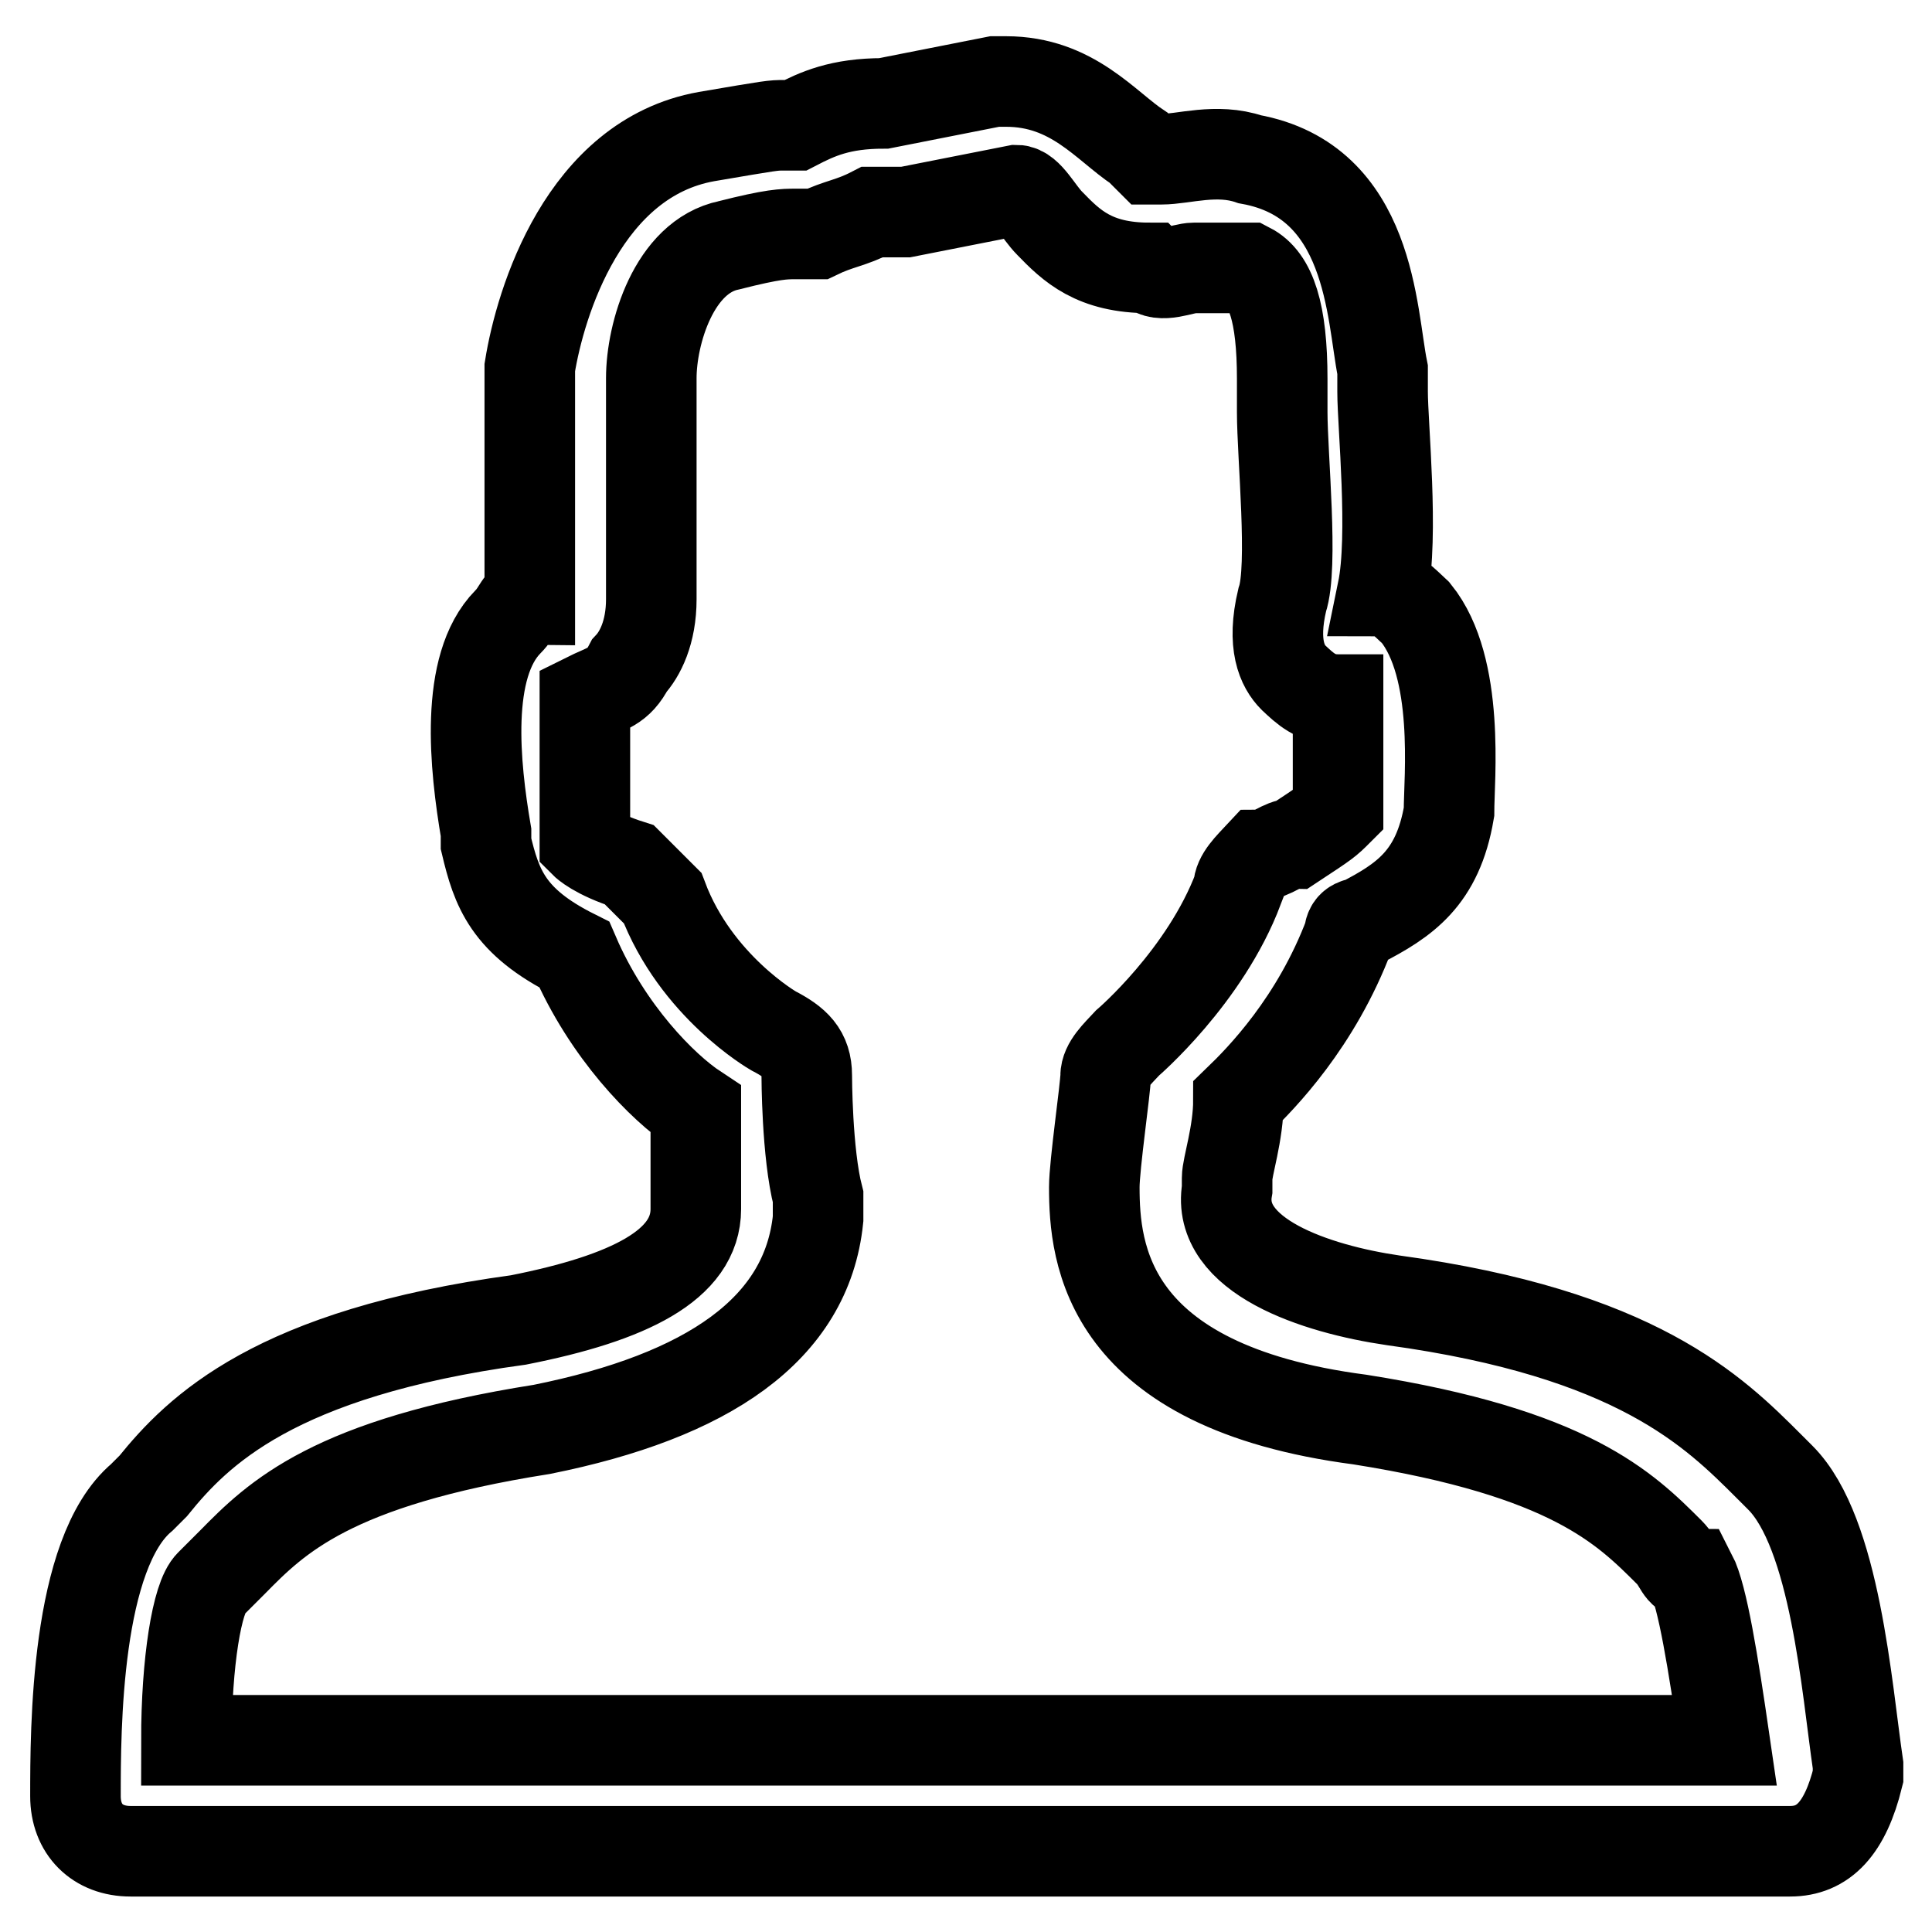
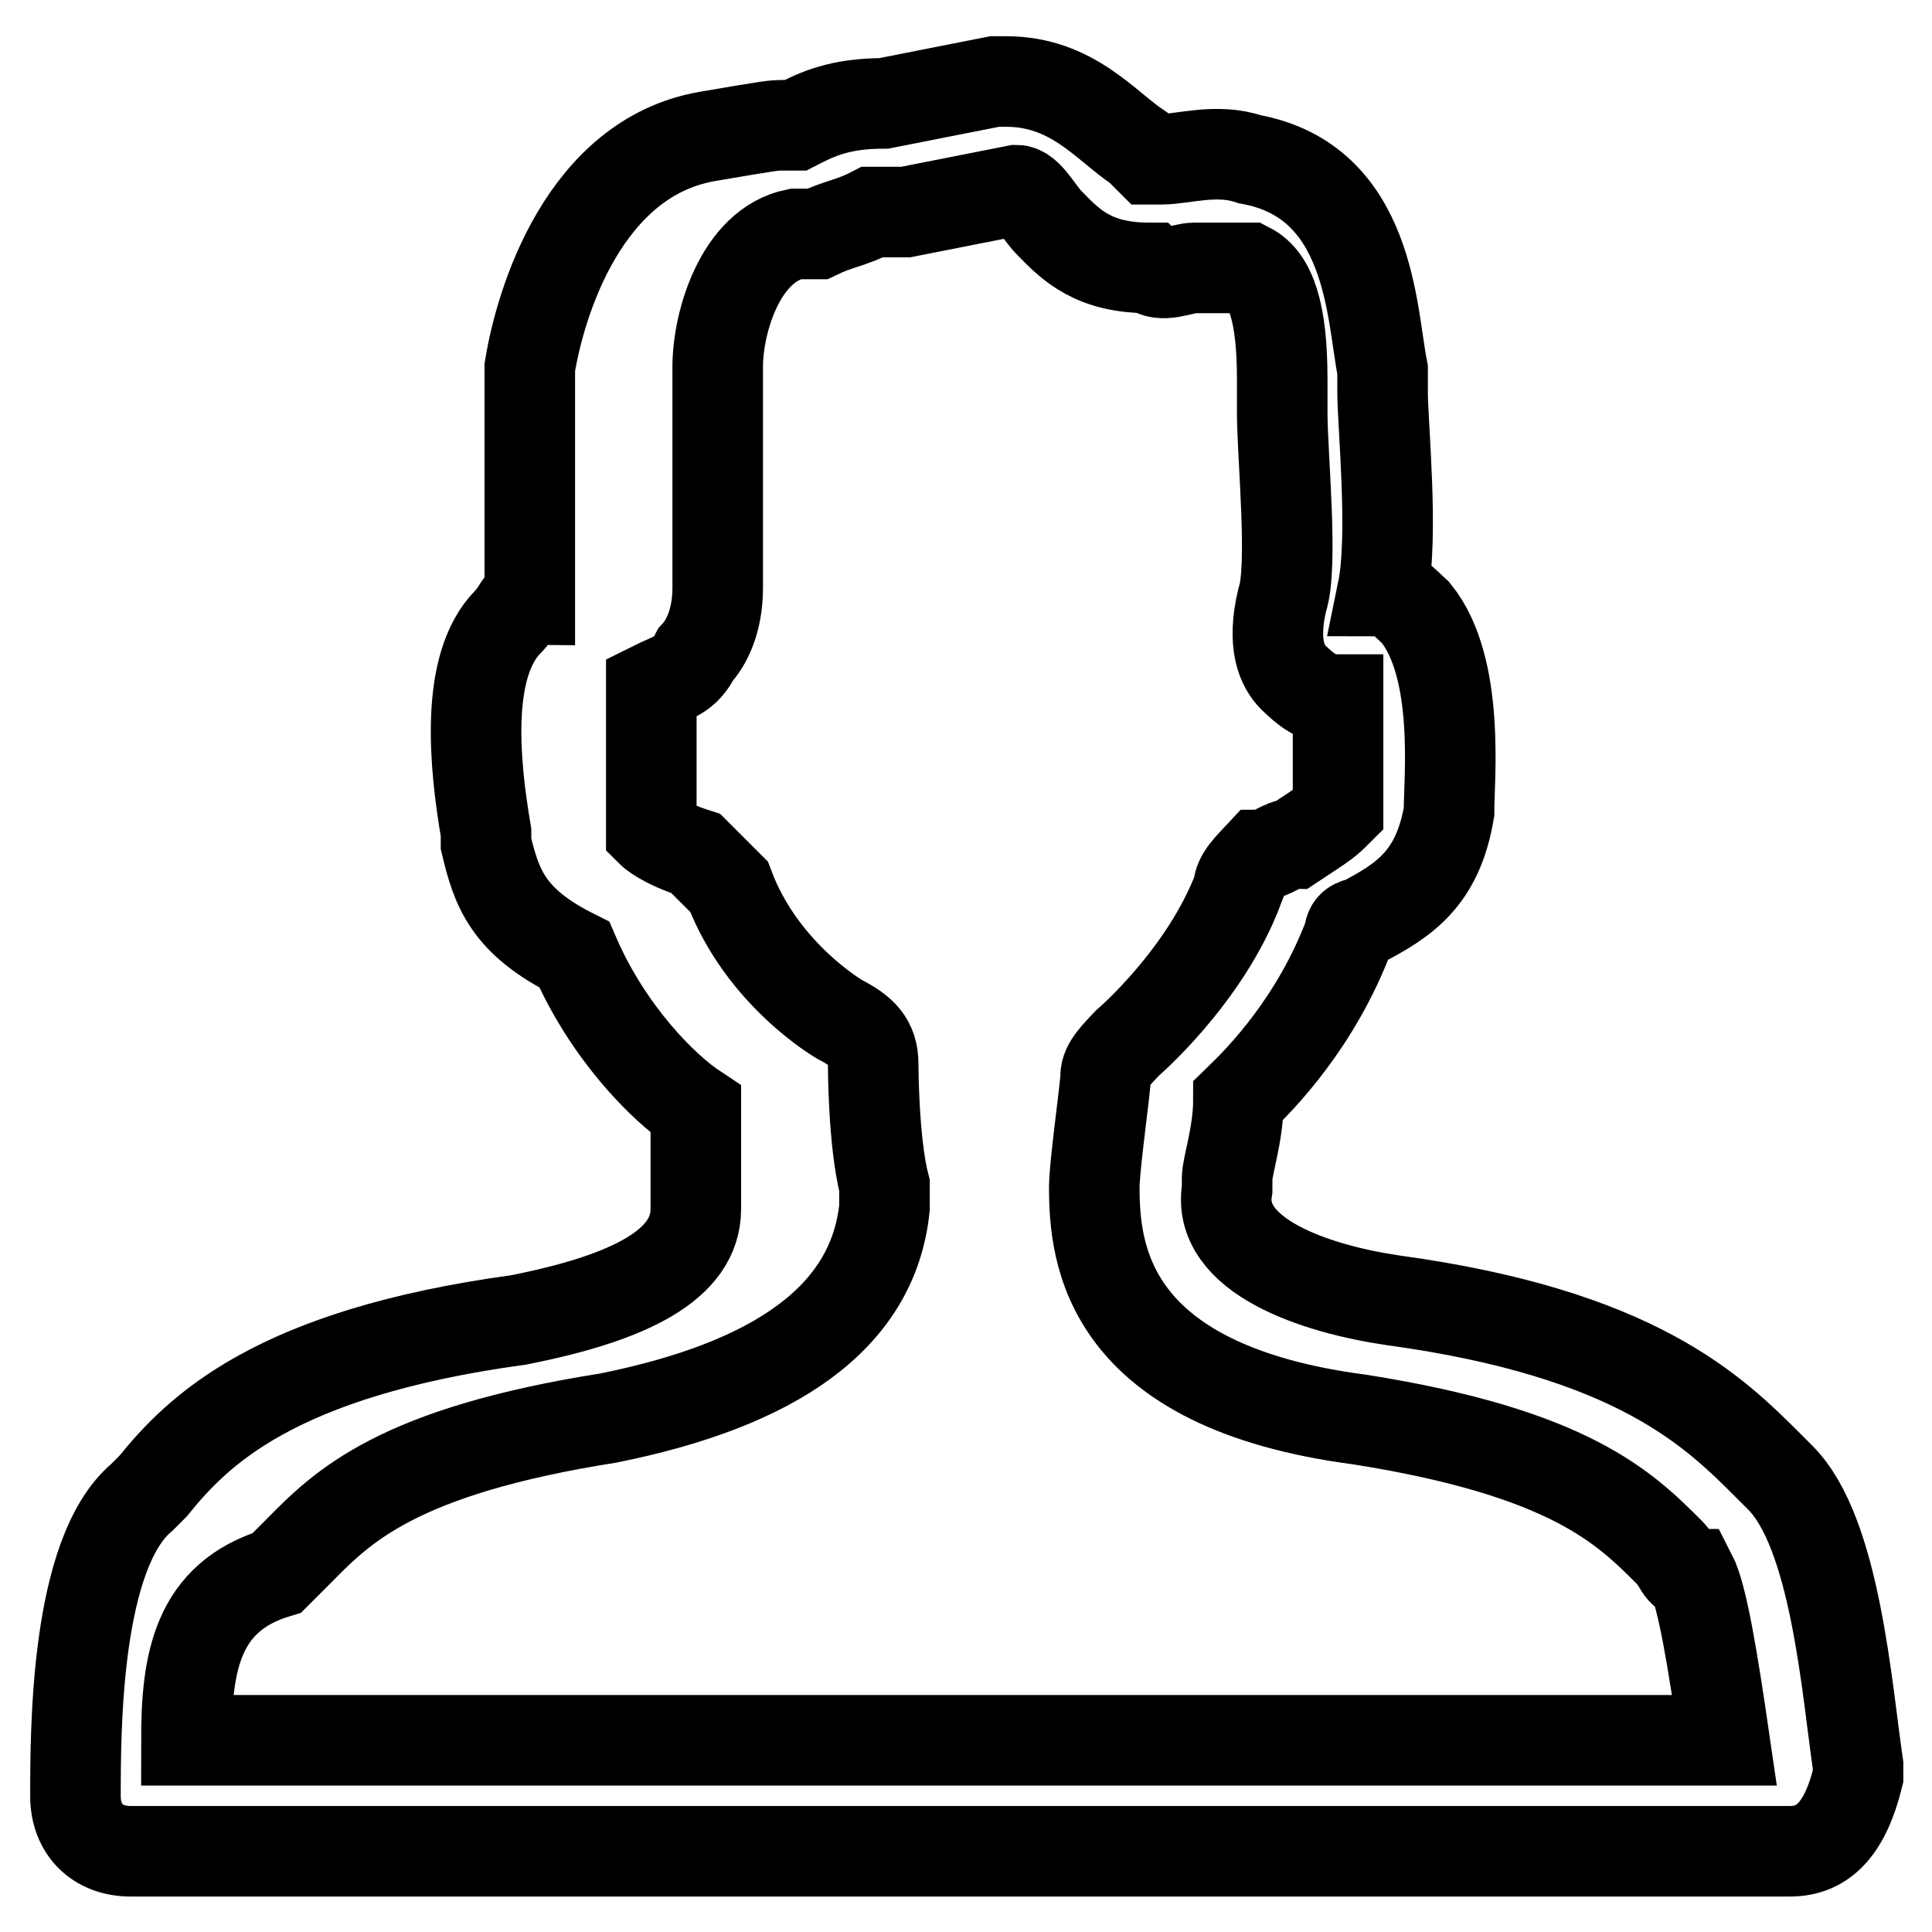
<svg xmlns="http://www.w3.org/2000/svg" version="1.1" x="0px" y="0px" viewBox="0 0 256 256" enable-background="new 0 0 256 256" xml:space="preserve">
  <g>
-     <path stroke-width="12" fill-opacity="0" stroke="#000000" d="M237.2,245.3L237.2,245.3H17.3c-4.4,0-7.3-2.9-7.3-7.3c0-8.8,0-32.2,8.8-39.6l1.5-1.5 c5.9-7.3,16.1-17.6,48.4-22c14.7-2.9,23.5-7.3,23.5-14.7v-1.5c0-4.4,0-8.8,0-11.7c-4.4-2.9-11.7-10.3-16.1-20.5 c-8.8-4.4-10.3-8.8-11.7-14.7v-1.5c-1.5-8.8-2.9-22,2.9-27.9c1.5-1.5,1.5-2.9,2.9-2.9c0-8.8,0-24.9,0-30.8 C71.6,40,77.4,21,93.6,18.1c8.8-1.5,8.8-1.5,10.3-1.5c0,0,0,0,1.5,0c2.9-1.5,5.9-2.9,11.7-2.9l14.7-2.9h1.5 c8.8,0,13.2,5.9,17.6,8.8l1.5,1.5c0,0,0,0,1.5,0c2.9,0,7.3-1.5,11.7,0c16.1,2.9,16.1,20.5,17.6,27.9c0,1.5,0,1.5,0,2.9 c0,4.4,1.5,19.1,0,26.4c1.5,0,2.9,1.5,4.4,2.9c5.9,7.3,4.4,22,4.4,26.4c-1.5,8.8-5.9,11.7-11.7,14.7c0,0-1.5,0-1.5,1.5 c-4.4,11.7-11.7,19.1-14.7,22c0,4.4-1.5,8.8-1.5,10.3l0,0v1.5c-1.5,8.8,11.7,13.2,22,14.7c32.2,4.4,42.5,14.7,49.8,22l1.5,1.5 c7.3,7.3,8.8,27.9,10.3,38.1v1.5C244.5,242.3,241.6,245.3,237.2,245.3z M24.7,230.6h203.8c-1.5-10.3-2.9-19.1-4.4-22 c-1.5,0-1.5-1.5-2.9-2.9c-5.9-5.9-13.2-13.2-41-17.6c-33.7-4.4-35.2-22-35.2-30.8c0-2.9,1.5-13.2,1.5-14.7c0-1.5,1.5-2.9,2.9-4.4 c0,0,10.3-8.8,14.7-20.5c0-1.5,1.5-2.9,2.9-4.4c1.5,0,2.9-1.5,4.4-1.5c4.4-2.9,4.4-2.9,5.9-4.4c0-5.9,0-11.7,0-14.7 c-2.9,0-4.4-1.5-5.9-2.9c-1.5-1.5-2.9-4.4-1.5-10.3c1.5-4.4,0-19.1,0-24.9c0-1.5,0-2.9,0-4.4c0-8.8-1.5-13.2-4.4-14.7 c-2.9,0-4.4,0-7.3,0c-1.5,0-4.4,1.5-5.9,0c-7.3,0-10.3-2.9-13.2-5.9c-1.5-1.5-2.9-4.4-4.4-4.4l-14.7,2.9h-1.5c-2.9,0-2.9,0-2.9,0 c-2.9,1.5-4.4,1.5-7.3,2.9c-1.5,0-2.9,0-2.9,0c-1.5,0-2.9,0-8.8,1.5c-7.3,1.5-10.3,11.7-10.3,17.6s0,20.5,0,29.3 c0,4.4-1.5,7.3-2.9,8.8c-1.5,2.9-2.9,2.9-5.9,4.4c0,2.9,0,8.8,0,14.7c0,0,0,1.5,0,2.9v1.5l0,0c0,0,1.5,1.5,5.9,2.9 c1.5,1.5,2.9,2.9,4.4,4.4c4.4,11.7,14.7,17.6,14.7,17.6c2.9,1.5,4.4,2.9,4.4,5.9c0,0,0,10.3,1.5,16.1c0,1.5,0,1.5,0,2.9 c-1.5,14.7-14.7,23.5-36.6,27.9c-27.9,4.4-35.2,11.7-41,17.6c-1.5,1.5-1.5,1.5-2.9,2.9C26.1,211.6,24.7,220.3,24.7,230.6z" />
+     <path stroke-width="12" fill-opacity="0" stroke="#000000" d="M237.2,245.3L237.2,245.3H17.3c-4.4,0-7.3-2.9-7.3-7.3c0-8.8,0-32.2,8.8-39.6l1.5-1.5 c5.9-7.3,16.1-17.6,48.4-22c14.7-2.9,23.5-7.3,23.5-14.7v-1.5c0-4.4,0-8.8,0-11.7c-4.4-2.9-11.7-10.3-16.1-20.5 c-8.8-4.4-10.3-8.8-11.7-14.7v-1.5c-1.5-8.8-2.9-22,2.9-27.9c1.5-1.5,1.5-2.9,2.9-2.9c0-8.8,0-24.9,0-30.8 C71.6,40,77.4,21,93.6,18.1c8.8-1.5,8.8-1.5,10.3-1.5c0,0,0,0,1.5,0c2.9-1.5,5.9-2.9,11.7-2.9l14.7-2.9h1.5 c8.8,0,13.2,5.9,17.6,8.8l1.5,1.5c0,0,0,0,1.5,0c2.9,0,7.3-1.5,11.7,0c16.1,2.9,16.1,20.5,17.6,27.9c0,1.5,0,1.5,0,2.9 c0,4.4,1.5,19.1,0,26.4c1.5,0,2.9,1.5,4.4,2.9c5.9,7.3,4.4,22,4.4,26.4c-1.5,8.8-5.9,11.7-11.7,14.7c0,0-1.5,0-1.5,1.5 c-4.4,11.7-11.7,19.1-14.7,22c0,4.4-1.5,8.8-1.5,10.3l0,0v1.5c-1.5,8.8,11.7,13.2,22,14.7c32.2,4.4,42.5,14.7,49.8,22l1.5,1.5 c7.3,7.3,8.8,27.9,10.3,38.1v1.5C244.5,242.3,241.6,245.3,237.2,245.3z M24.7,230.6h203.8c-1.5-10.3-2.9-19.1-4.4-22 c-1.5,0-1.5-1.5-2.9-2.9c-5.9-5.9-13.2-13.2-41-17.6c-33.7-4.4-35.2-22-35.2-30.8c0-2.9,1.5-13.2,1.5-14.7c0-1.5,1.5-2.9,2.9-4.4 c0,0,10.3-8.8,14.7-20.5c0-1.5,1.5-2.9,2.9-4.4c1.5,0,2.9-1.5,4.4-1.5c4.4-2.9,4.4-2.9,5.9-4.4c0-5.9,0-11.7,0-14.7 c-2.9,0-4.4-1.5-5.9-2.9c-1.5-1.5-2.9-4.4-1.5-10.3c1.5-4.4,0-19.1,0-24.9c0-1.5,0-2.9,0-4.4c0-8.8-1.5-13.2-4.4-14.7 c-2.9,0-4.4,0-7.3,0c-1.5,0-4.4,1.5-5.9,0c-7.3,0-10.3-2.9-13.2-5.9c-1.5-1.5-2.9-4.4-4.4-4.4l-14.7,2.9h-1.5c-2.9,0-2.9,0-2.9,0 c-2.9,1.5-4.4,1.5-7.3,2.9c-1.5,0-2.9,0-2.9,0c-7.3,1.5-10.3,11.7-10.3,17.6s0,20.5,0,29.3 c0,4.4-1.5,7.3-2.9,8.8c-1.5,2.9-2.9,2.9-5.9,4.4c0,2.9,0,8.8,0,14.7c0,0,0,1.5,0,2.9v1.5l0,0c0,0,1.5,1.5,5.9,2.9 c1.5,1.5,2.9,2.9,4.4,4.4c4.4,11.7,14.7,17.6,14.7,17.6c2.9,1.5,4.4,2.9,4.4,5.9c0,0,0,10.3,1.5,16.1c0,1.5,0,1.5,0,2.9 c-1.5,14.7-14.7,23.5-36.6,27.9c-27.9,4.4-35.2,11.7-41,17.6c-1.5,1.5-1.5,1.5-2.9,2.9C26.1,211.6,24.7,220.3,24.7,230.6z" />
  </g>
</svg>